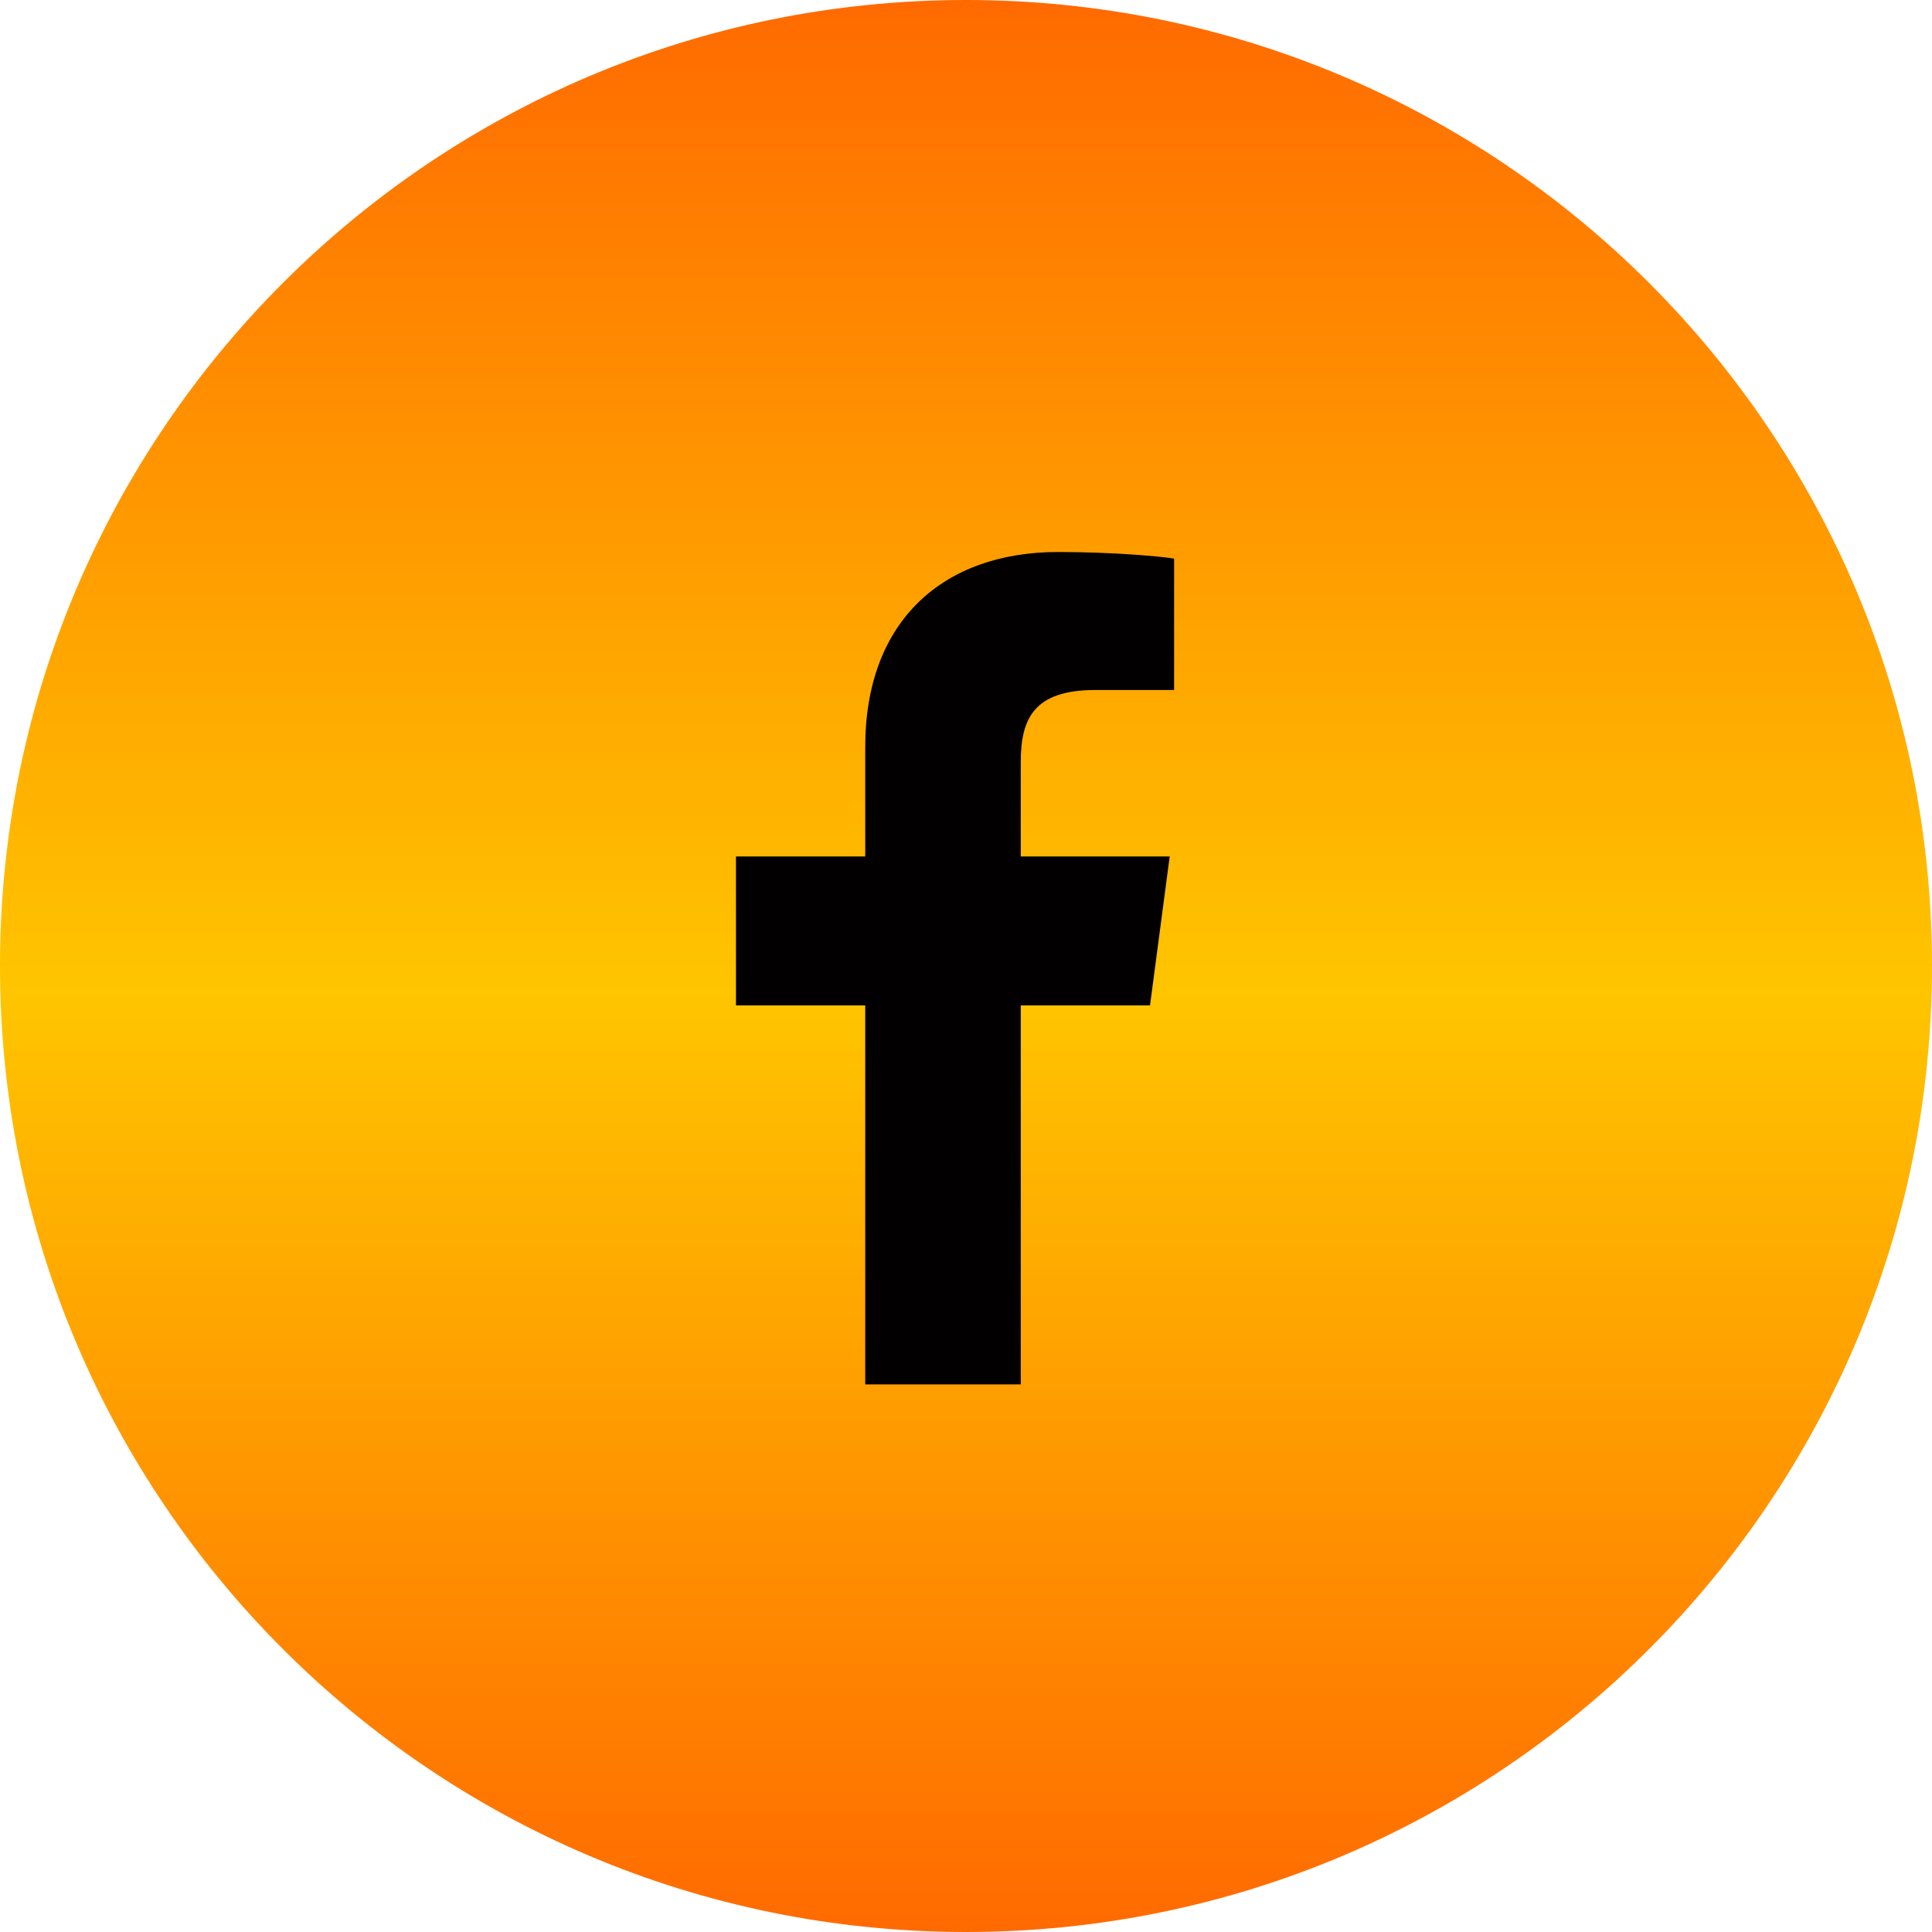
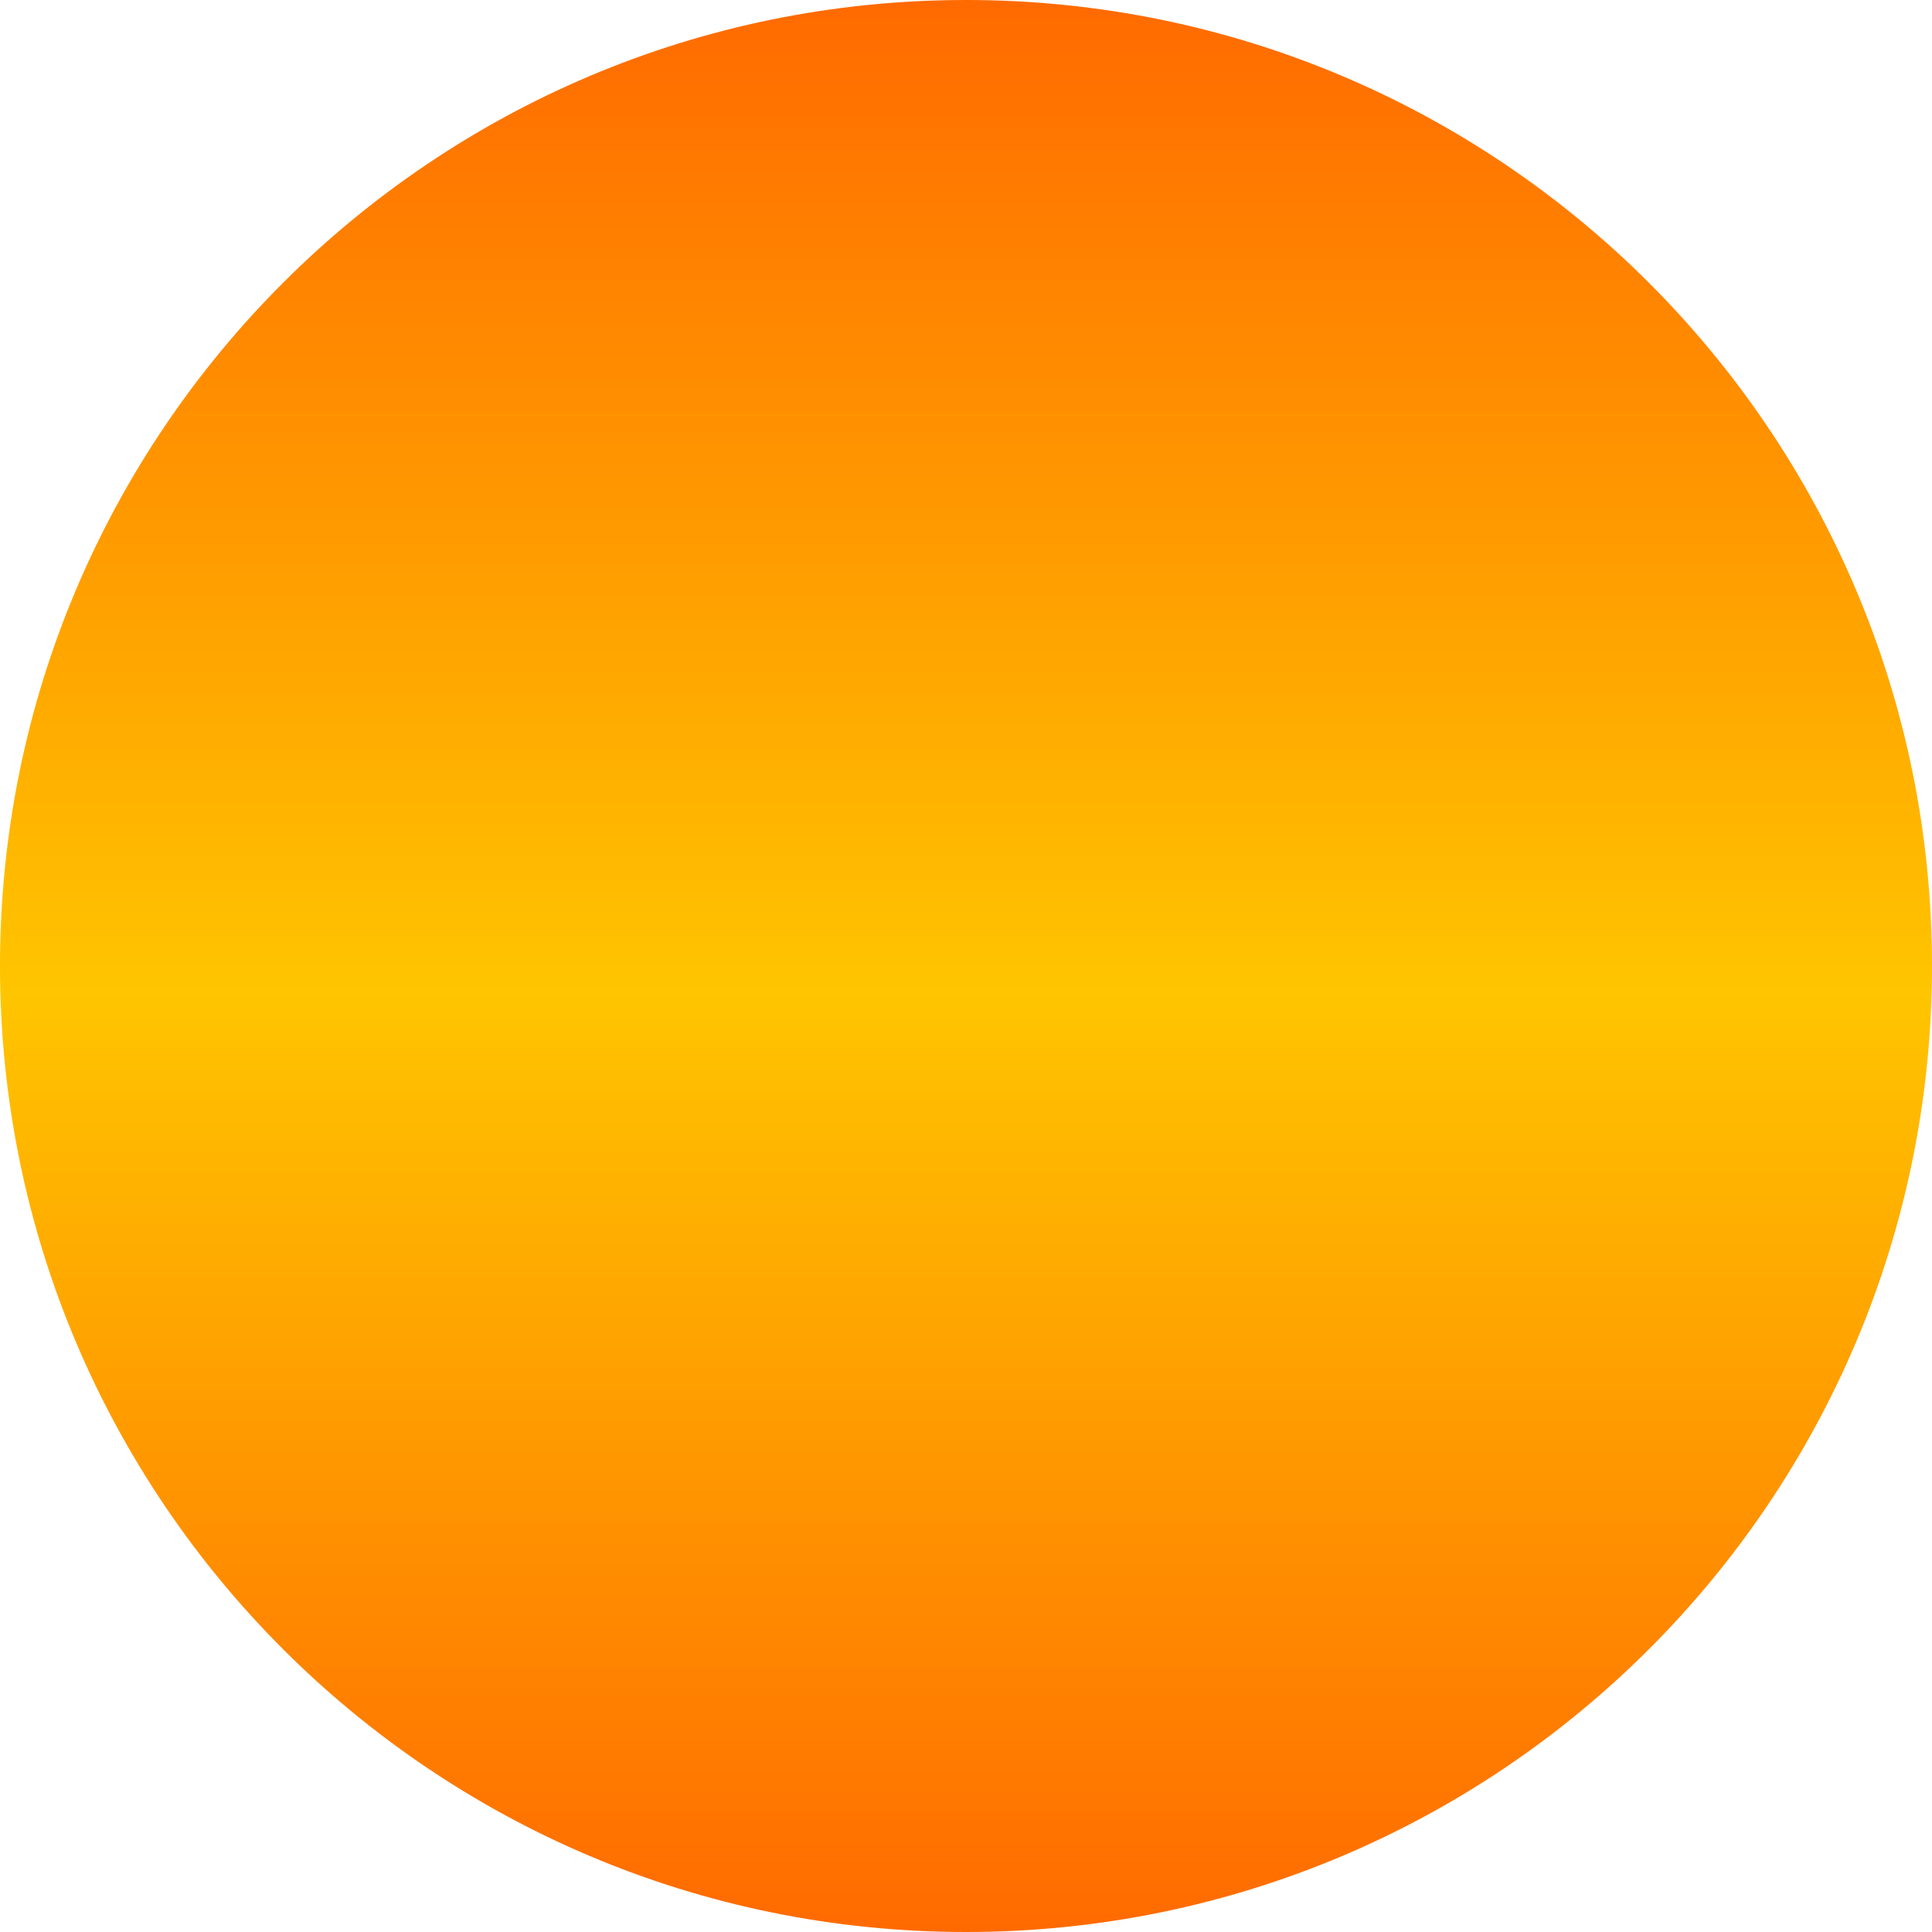
<svg xmlns="http://www.w3.org/2000/svg" viewBox="0 0 32 32">
  <defs>
    <linearGradient id="social_fb-a" x1="50%" x2="50%" y1="0%" y2="100%">
      <stop offset="0%" stop-color="#FF6900" />
      <stop offset="51.405%" stop-color="#FFC500" />
      <stop offset="100%" stop-color="#FF6900" />
    </linearGradient>
  </defs>
  <g fill="none" fill-rule="evenodd">
    <path fill="url(#social_fb-a)" d="M32,16 C32,24.837 24.837,32 16,32 C7.163,32 1.082166e-15,24.837 0,16 C-1.082166e-15,7.163 7.163,1.623249e-15 16,0 C24.837,-1.623249e-15 32,7.163 32,16 Z" />
-     <path fill="#020000" fill-rule="nonzero" d="M16.907,22.93 L16.907,16.653 L19.048,16.653 L19.374,14.186 L16.907,14.186 L16.907,12.626 C16.907,11.9 17.125,11.429 18.141,11.429 L19.447,11.429 L19.447,9.252 C19.229,9.215 18.431,9.143 17.524,9.143 C15.637,9.143 14.331,10.268 14.331,12.372 L14.331,14.186 L12.19,14.186 L12.19,16.653 L14.331,16.653 L14.331,22.93 L16.907,22.93 Z" />
  </g>
</svg>